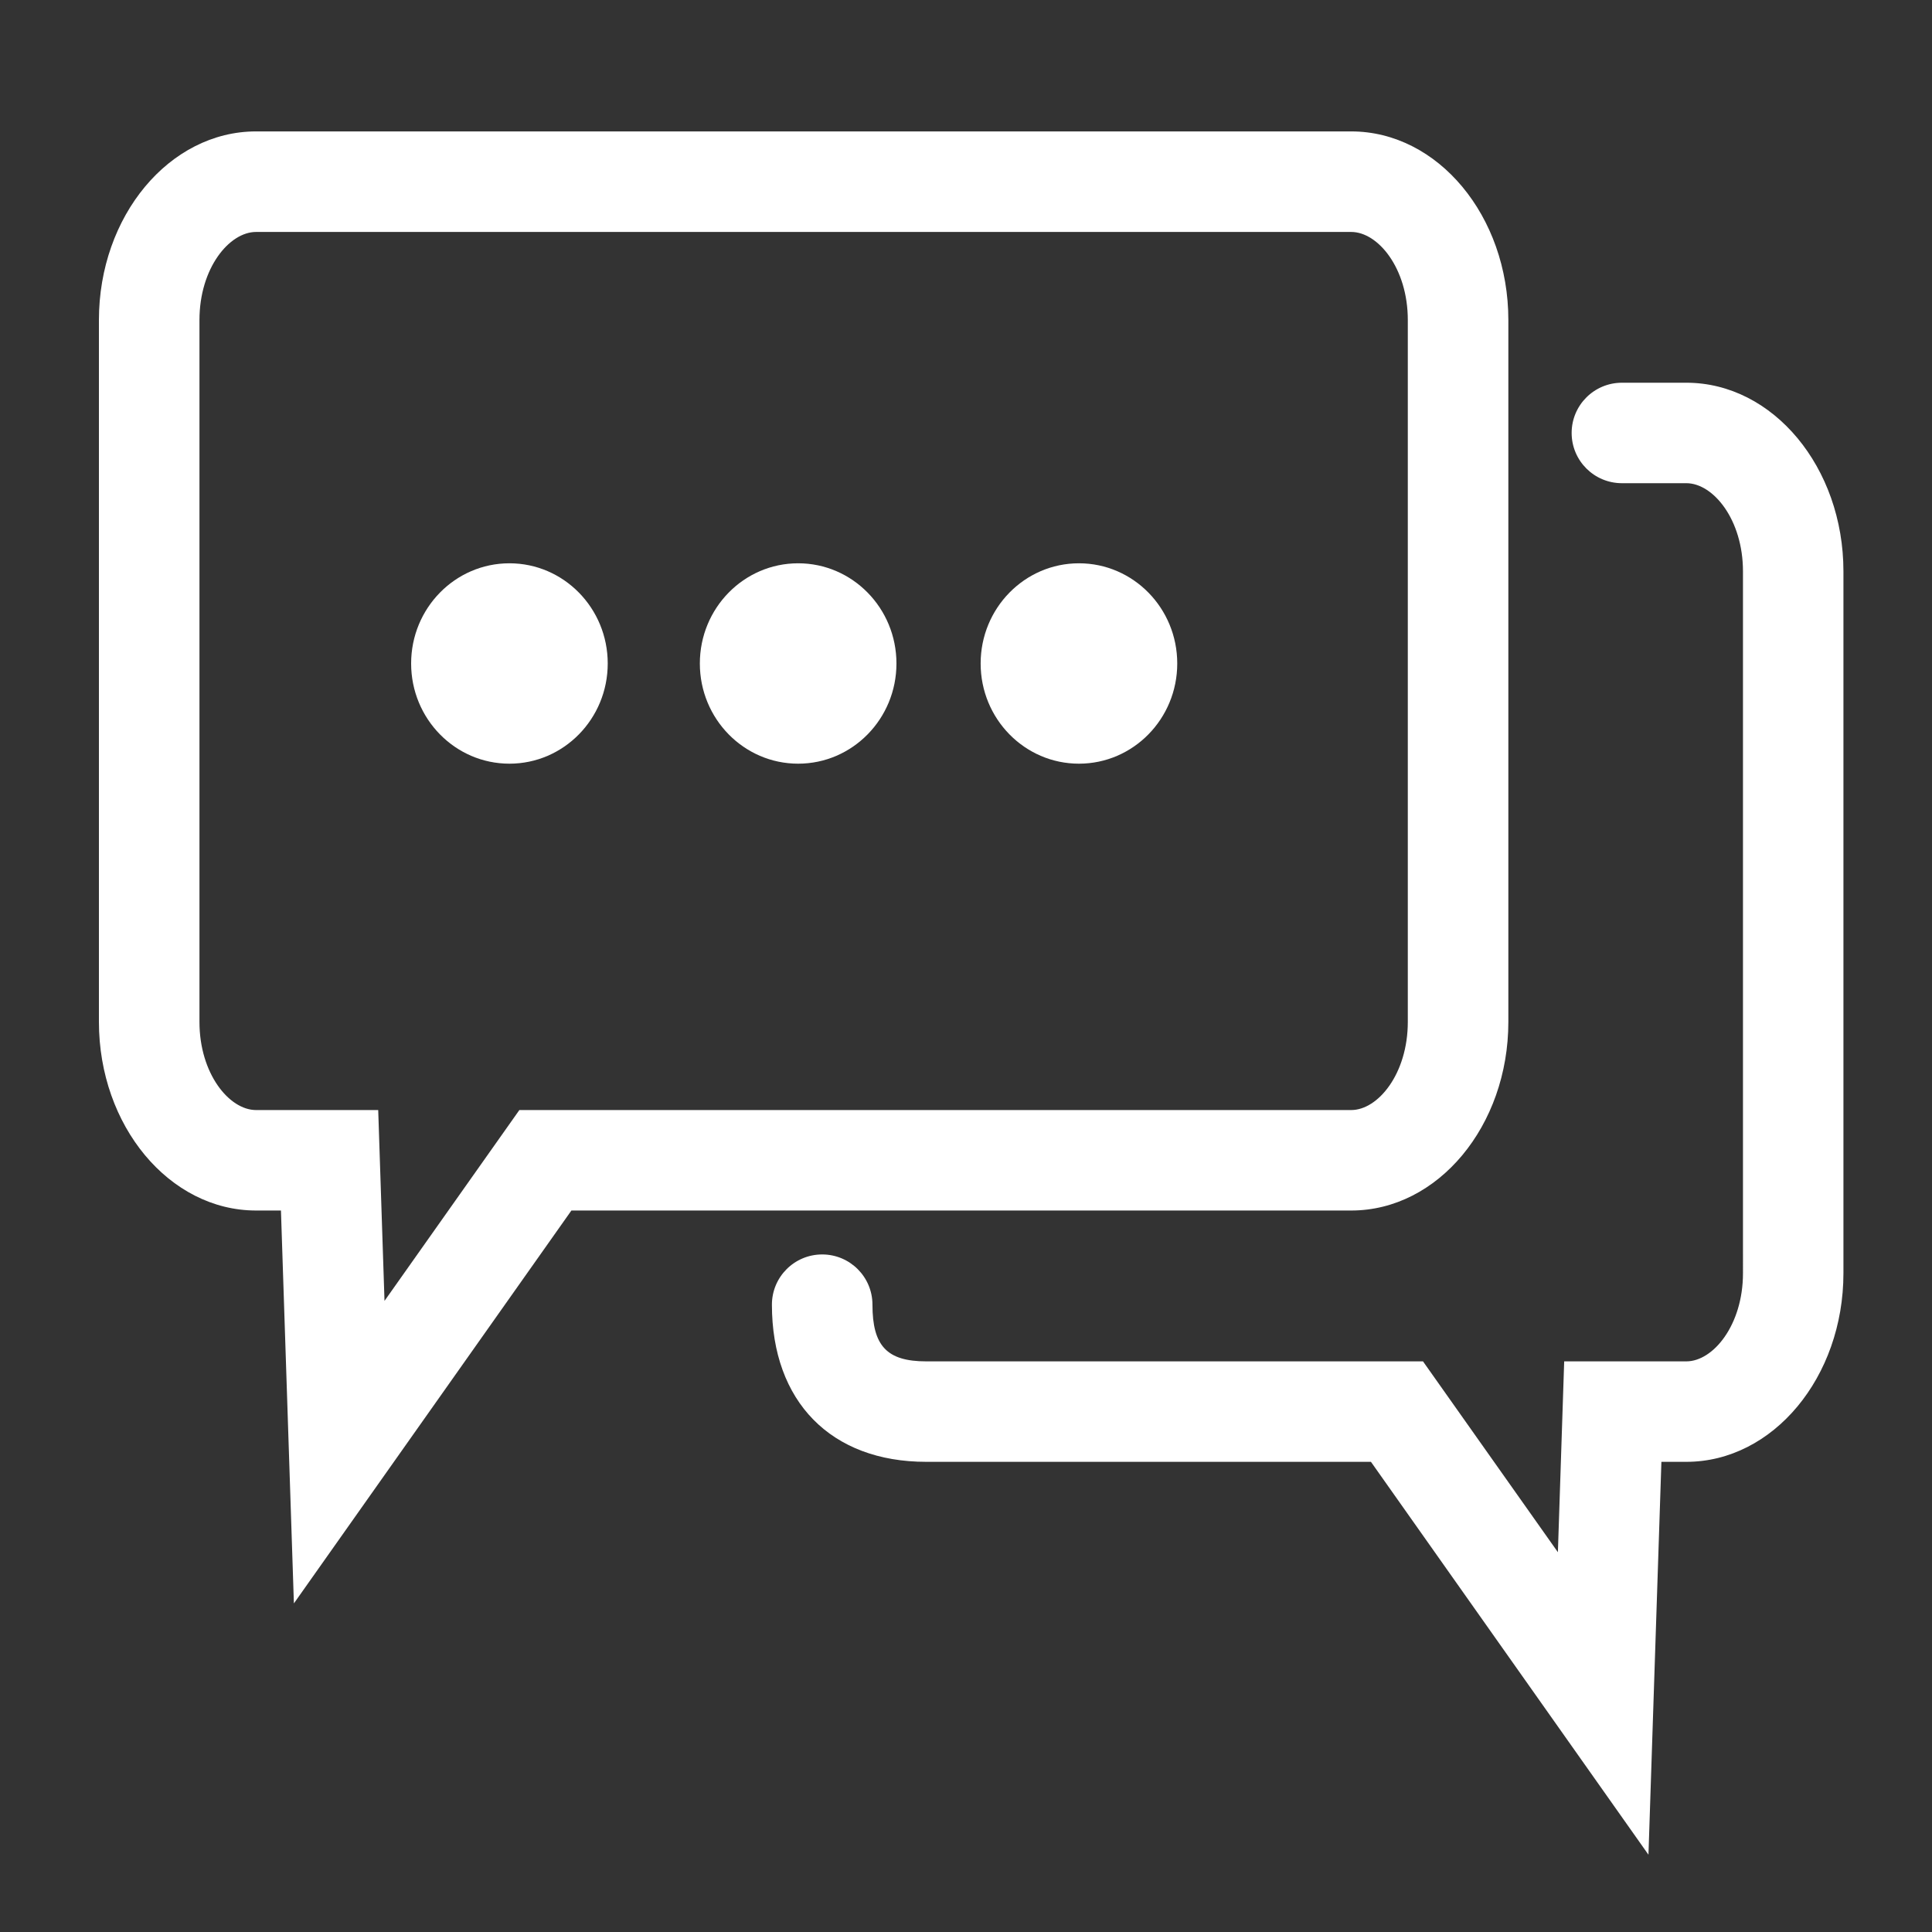
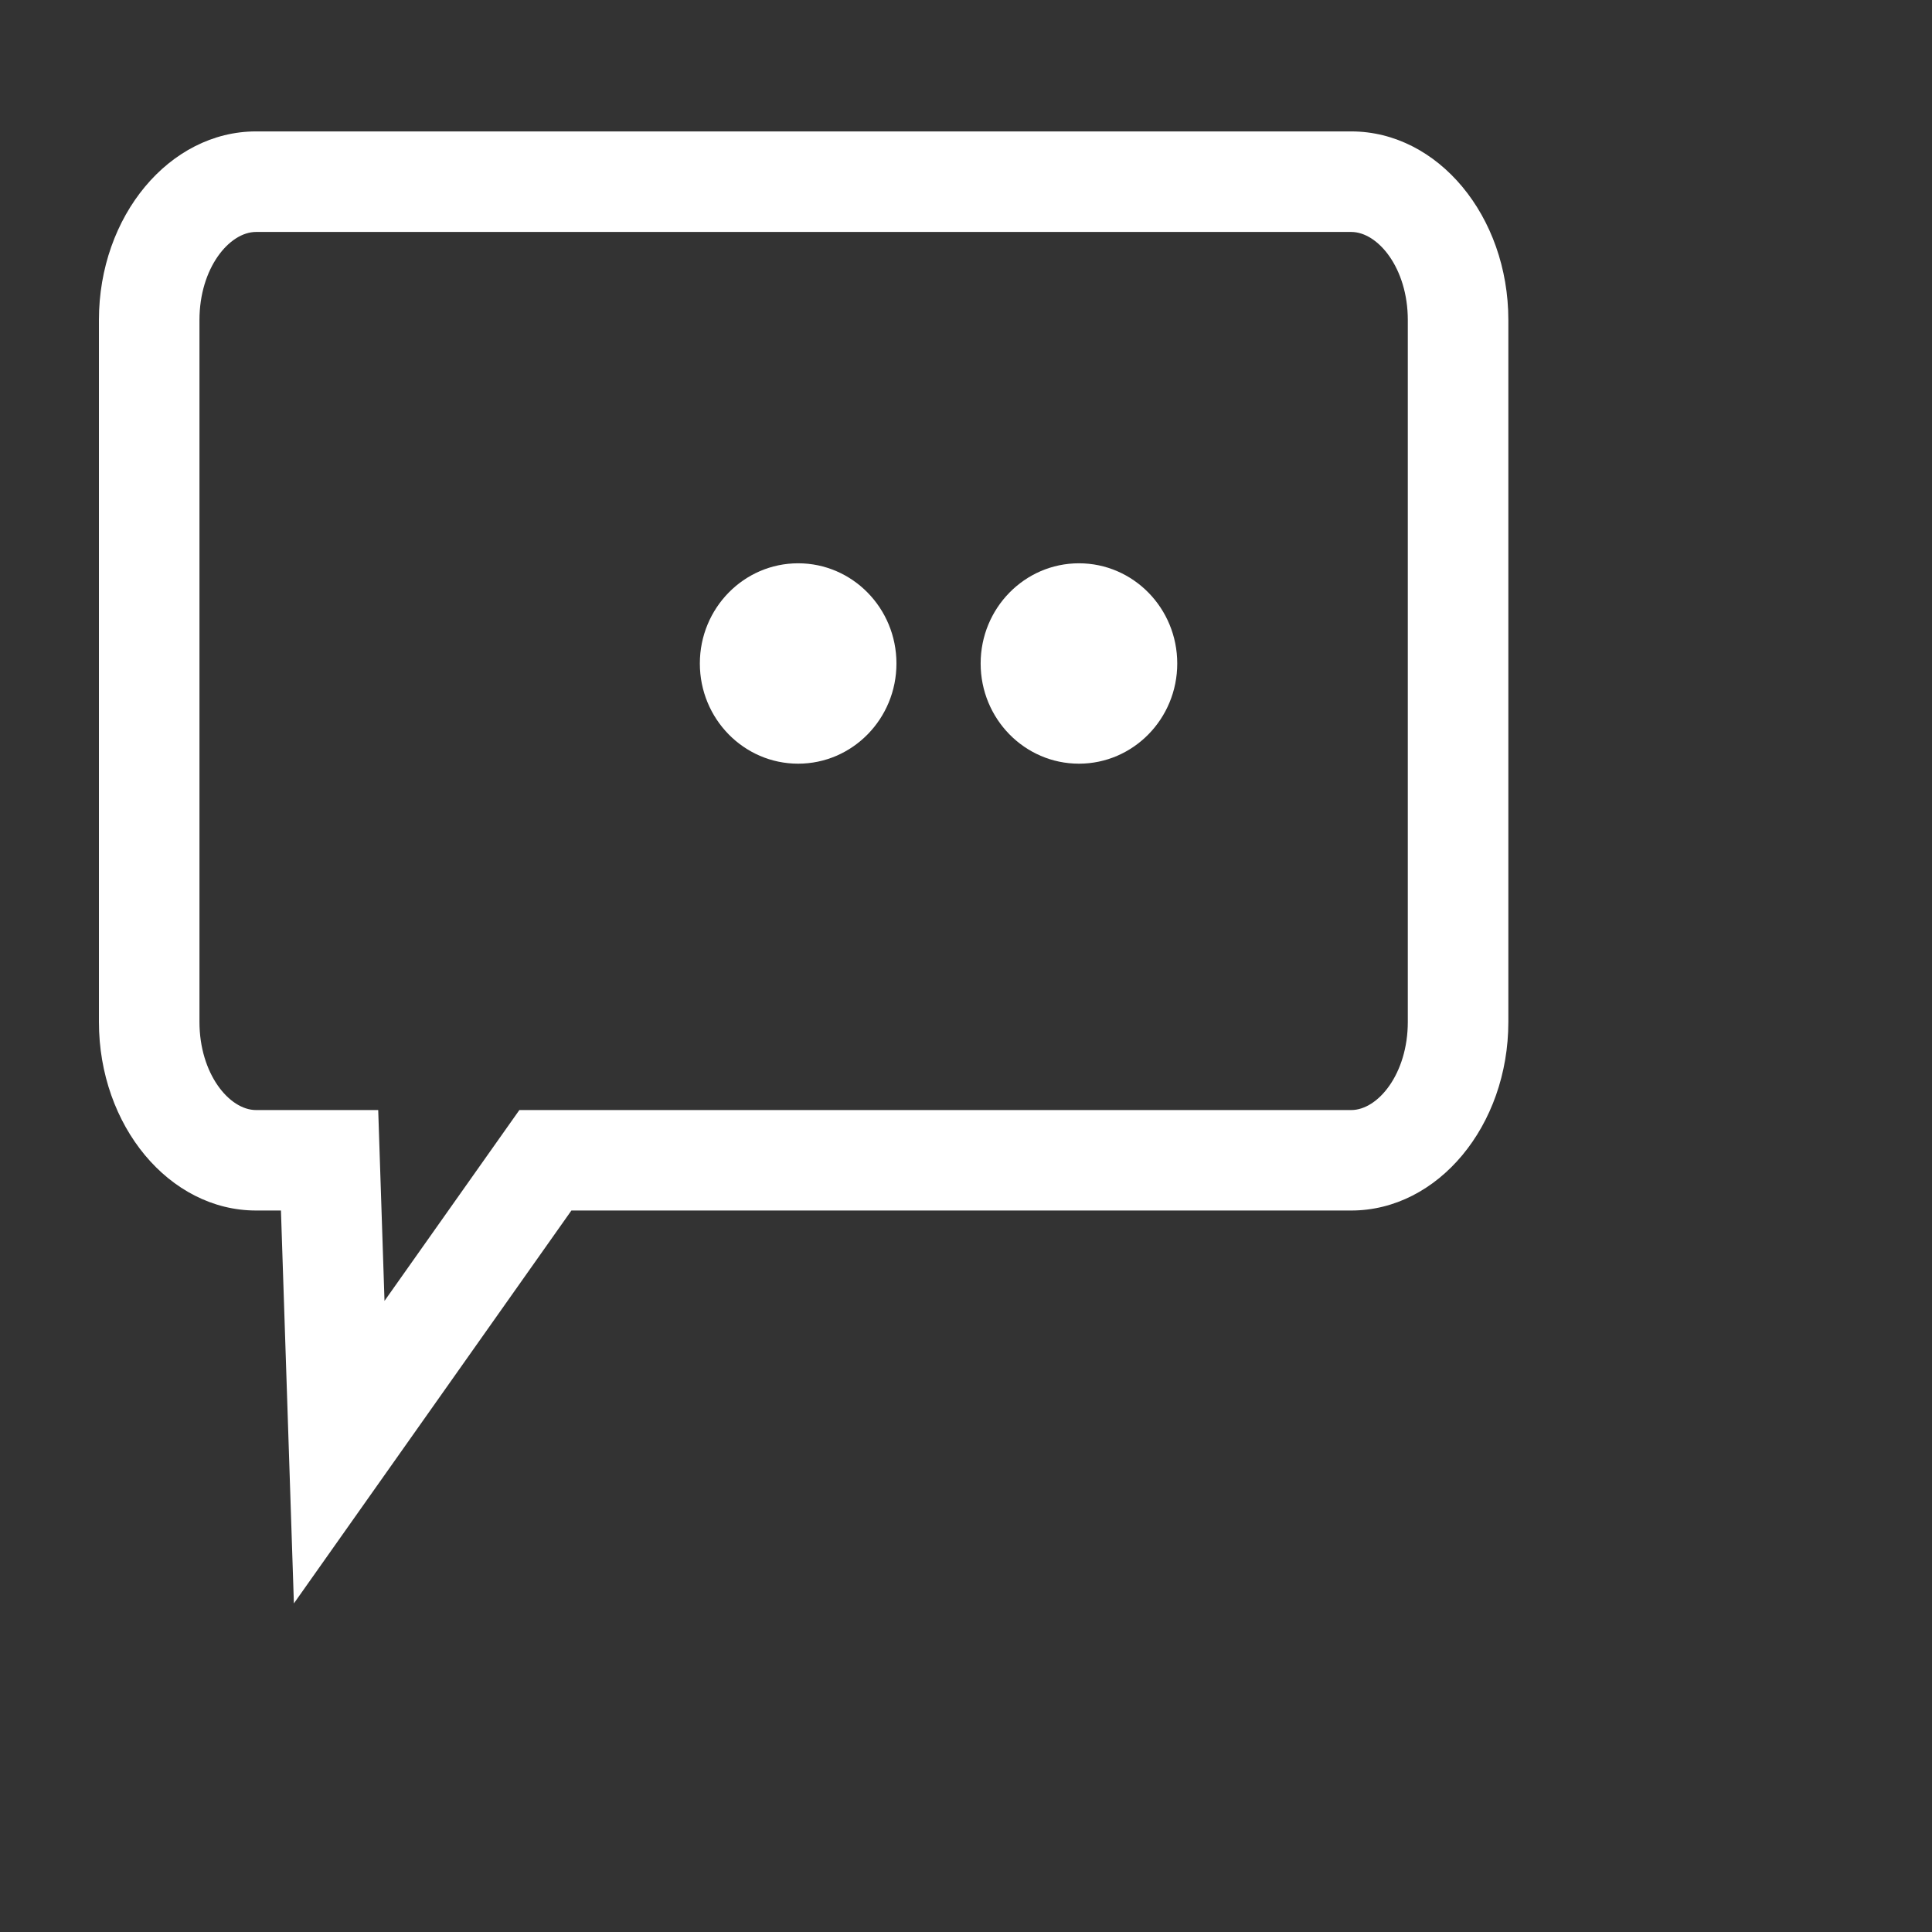
<svg xmlns="http://www.w3.org/2000/svg" version="1.1" id="Layer_1" x="0px" y="0px" viewBox="0 0 50 50" style="enable-background:new 0 0 50 50;" xml:space="preserve">
  <rect x="0" y="0" width="50" height="50" fill="#333333" stroke="none" />
  <style type="text/css">
	.st0{fill:#FFFFFF;}
</style>
  <g>
    <path class="st0" d="M7.606,41.496L7.271,31.328H6.626c-2.242,0-4.066-2.189-4.066-4.882V8.283c0-2.692,1.824-4.882,4.066-4.882   H34.97c2.242,0,4.066,2.19,4.066,4.882v18.163c0,2.693-1.824,4.882-4.066,4.882H14.788L7.606,41.496z M6.626,6.003   c-0.692,0-1.464,0.936-1.464,2.28v18.163c0,1.344,0.772,2.282,1.464,2.282h3.162l0.163,4.939l3.49-4.939H34.97   c0.692,0,1.464-0.938,1.464-2.282V8.283c0-1.344-0.772-2.28-1.464-2.28H6.626z" />
  </g>
  <g>
-     <path class="st0" d="M42.662,48L35.48,37.832H23.97c-2.463,0-3.993-1.558-3.993-4.067c0-0.718,0.582-1.3,1.301-1.3   s1.301,0.582,1.301,1.3c0,1.069,0.377,1.467,1.391,1.467h12.857l3.491,4.939l0.163-4.939h3.162c0.692,0,1.465-0.938,1.465-2.282   V14.787c0-1.344-0.773-2.282-1.465-2.282h-1.668c-0.719,0-1.301-0.582-1.301-1.3c0-0.718,0.582-1.3,1.301-1.3h1.668   c2.242,0,4.065,2.189,4.065,4.882V32.95c0,2.693-1.823,4.882-4.065,4.882h-0.646L42.662,48z" />
-   </g>
+     </g>
  <g>
-     <ellipse class="st0" cx="13.184" cy="17.171" rx="2.544" ry="2.593" />
-   </g>
+     </g>
  <g>
    <ellipse class="st0" cx="20.656" cy="17.171" rx="2.544" ry="2.593" />
  </g>
  <g>
    <ellipse class="st0" cx="27.923" cy="17.171" rx="2.544" ry="2.593" />
  </g>
</svg>